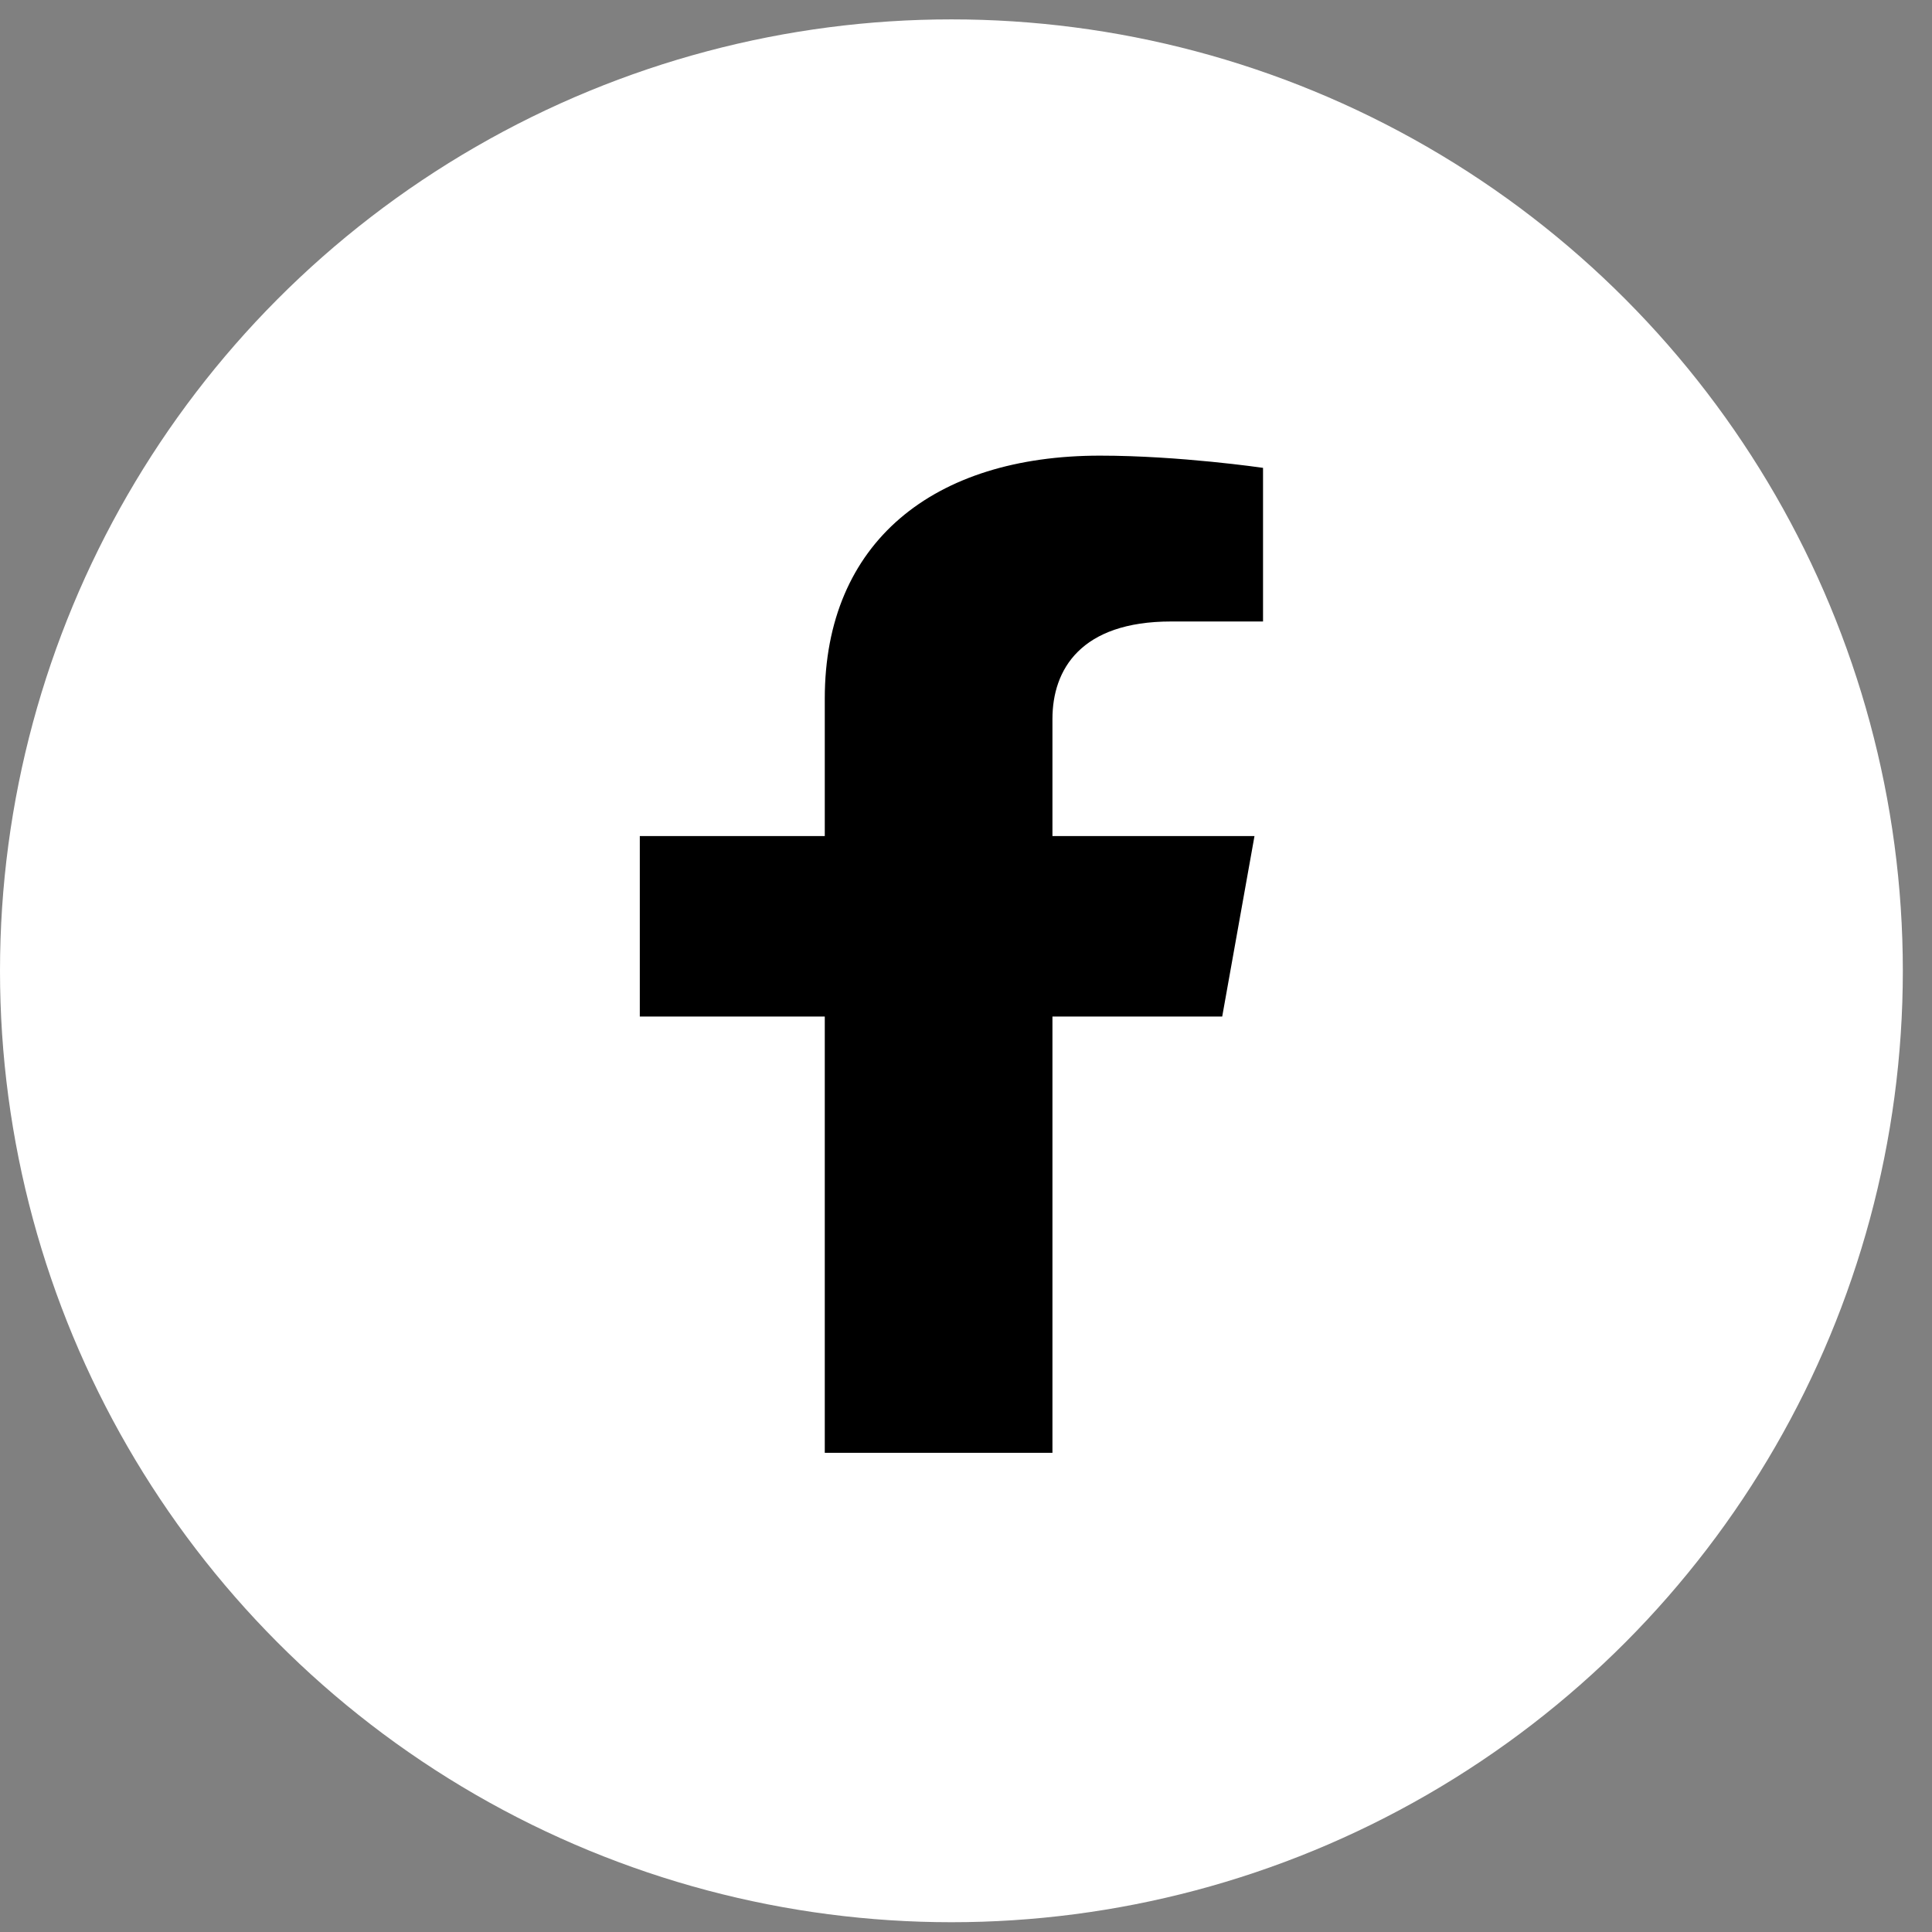
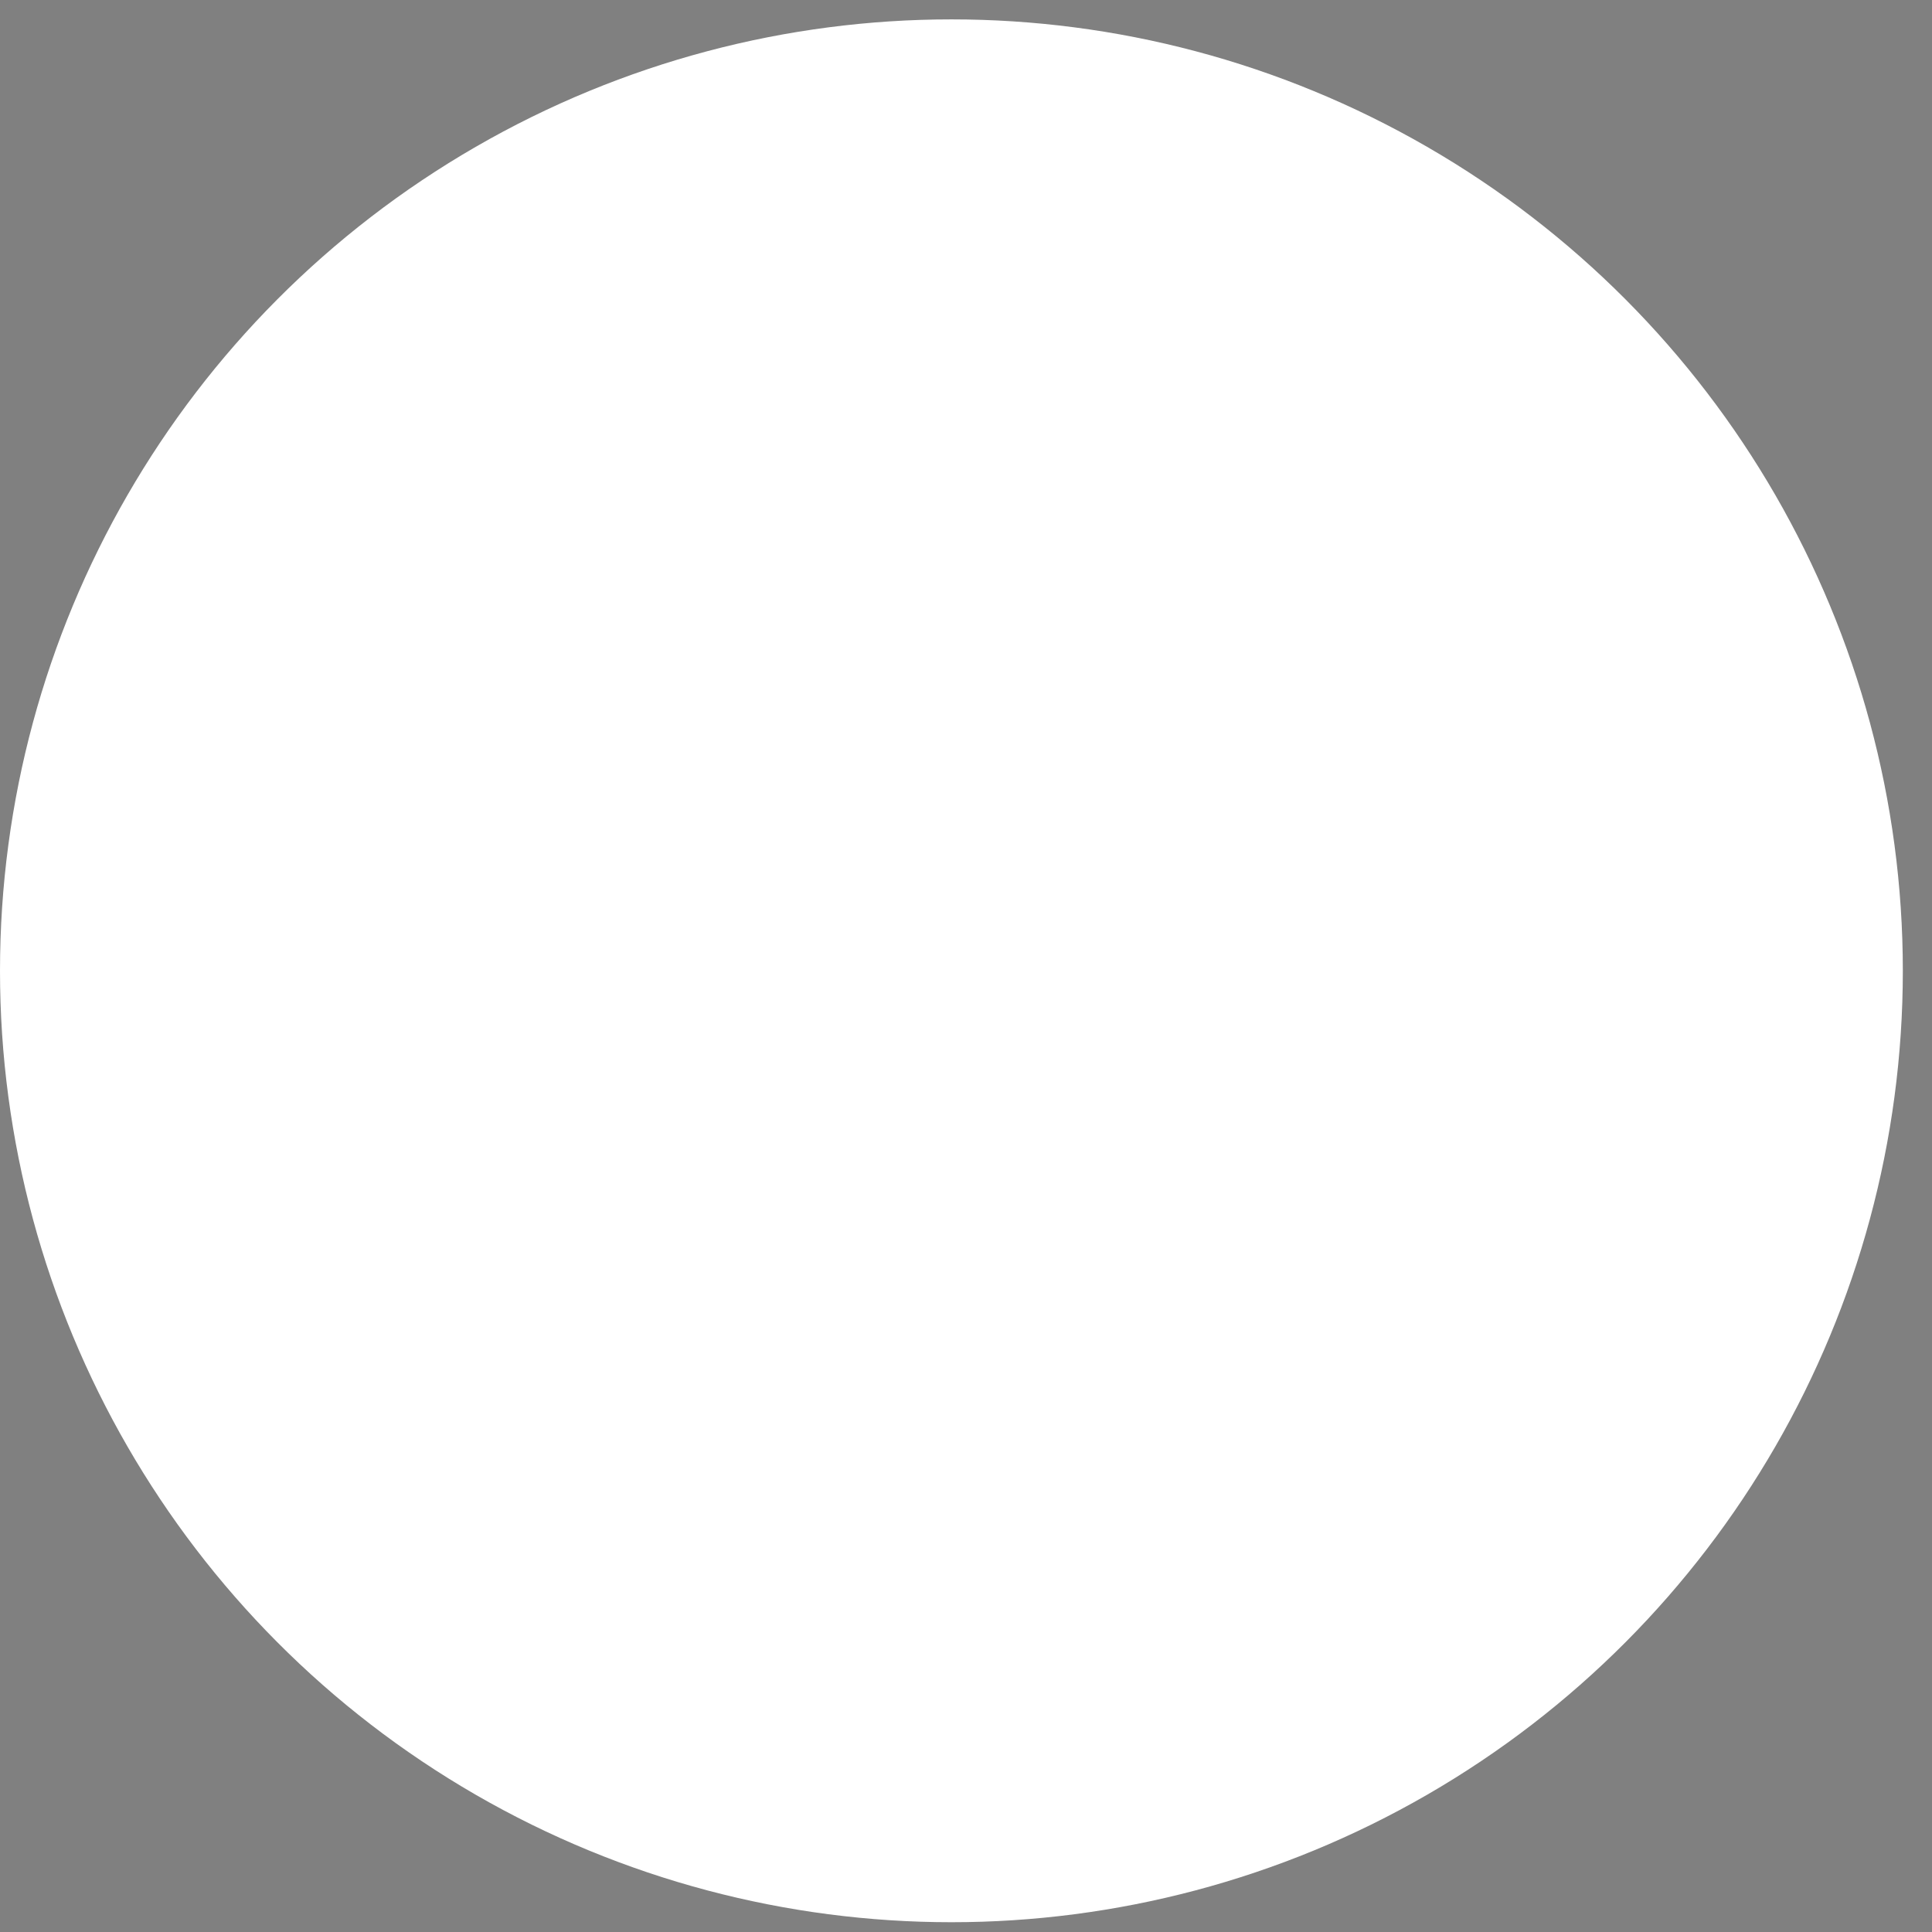
<svg xmlns="http://www.w3.org/2000/svg" width="31" height="31" viewBox="0 0 31 31" fill="none">
  <rect x="0" y="0" width="31" height="31" fill="#808080" stroke="none" />
  <circle cx="15.266" cy="15.577" r="15.266" fill="white" />
-   <path d="M19.611 16.311L20.129 13.415H16.887V11.536C16.887 10.744 17.34 9.972 18.792 9.972H20.266V7.507C20.266 7.507 18.928 7.311 17.65 7.311C14.979 7.311 13.234 8.698 13.234 11.209V13.415H10.266V16.311H13.234V23.311H16.887V16.311H19.611Z" fill="black" />
</svg>